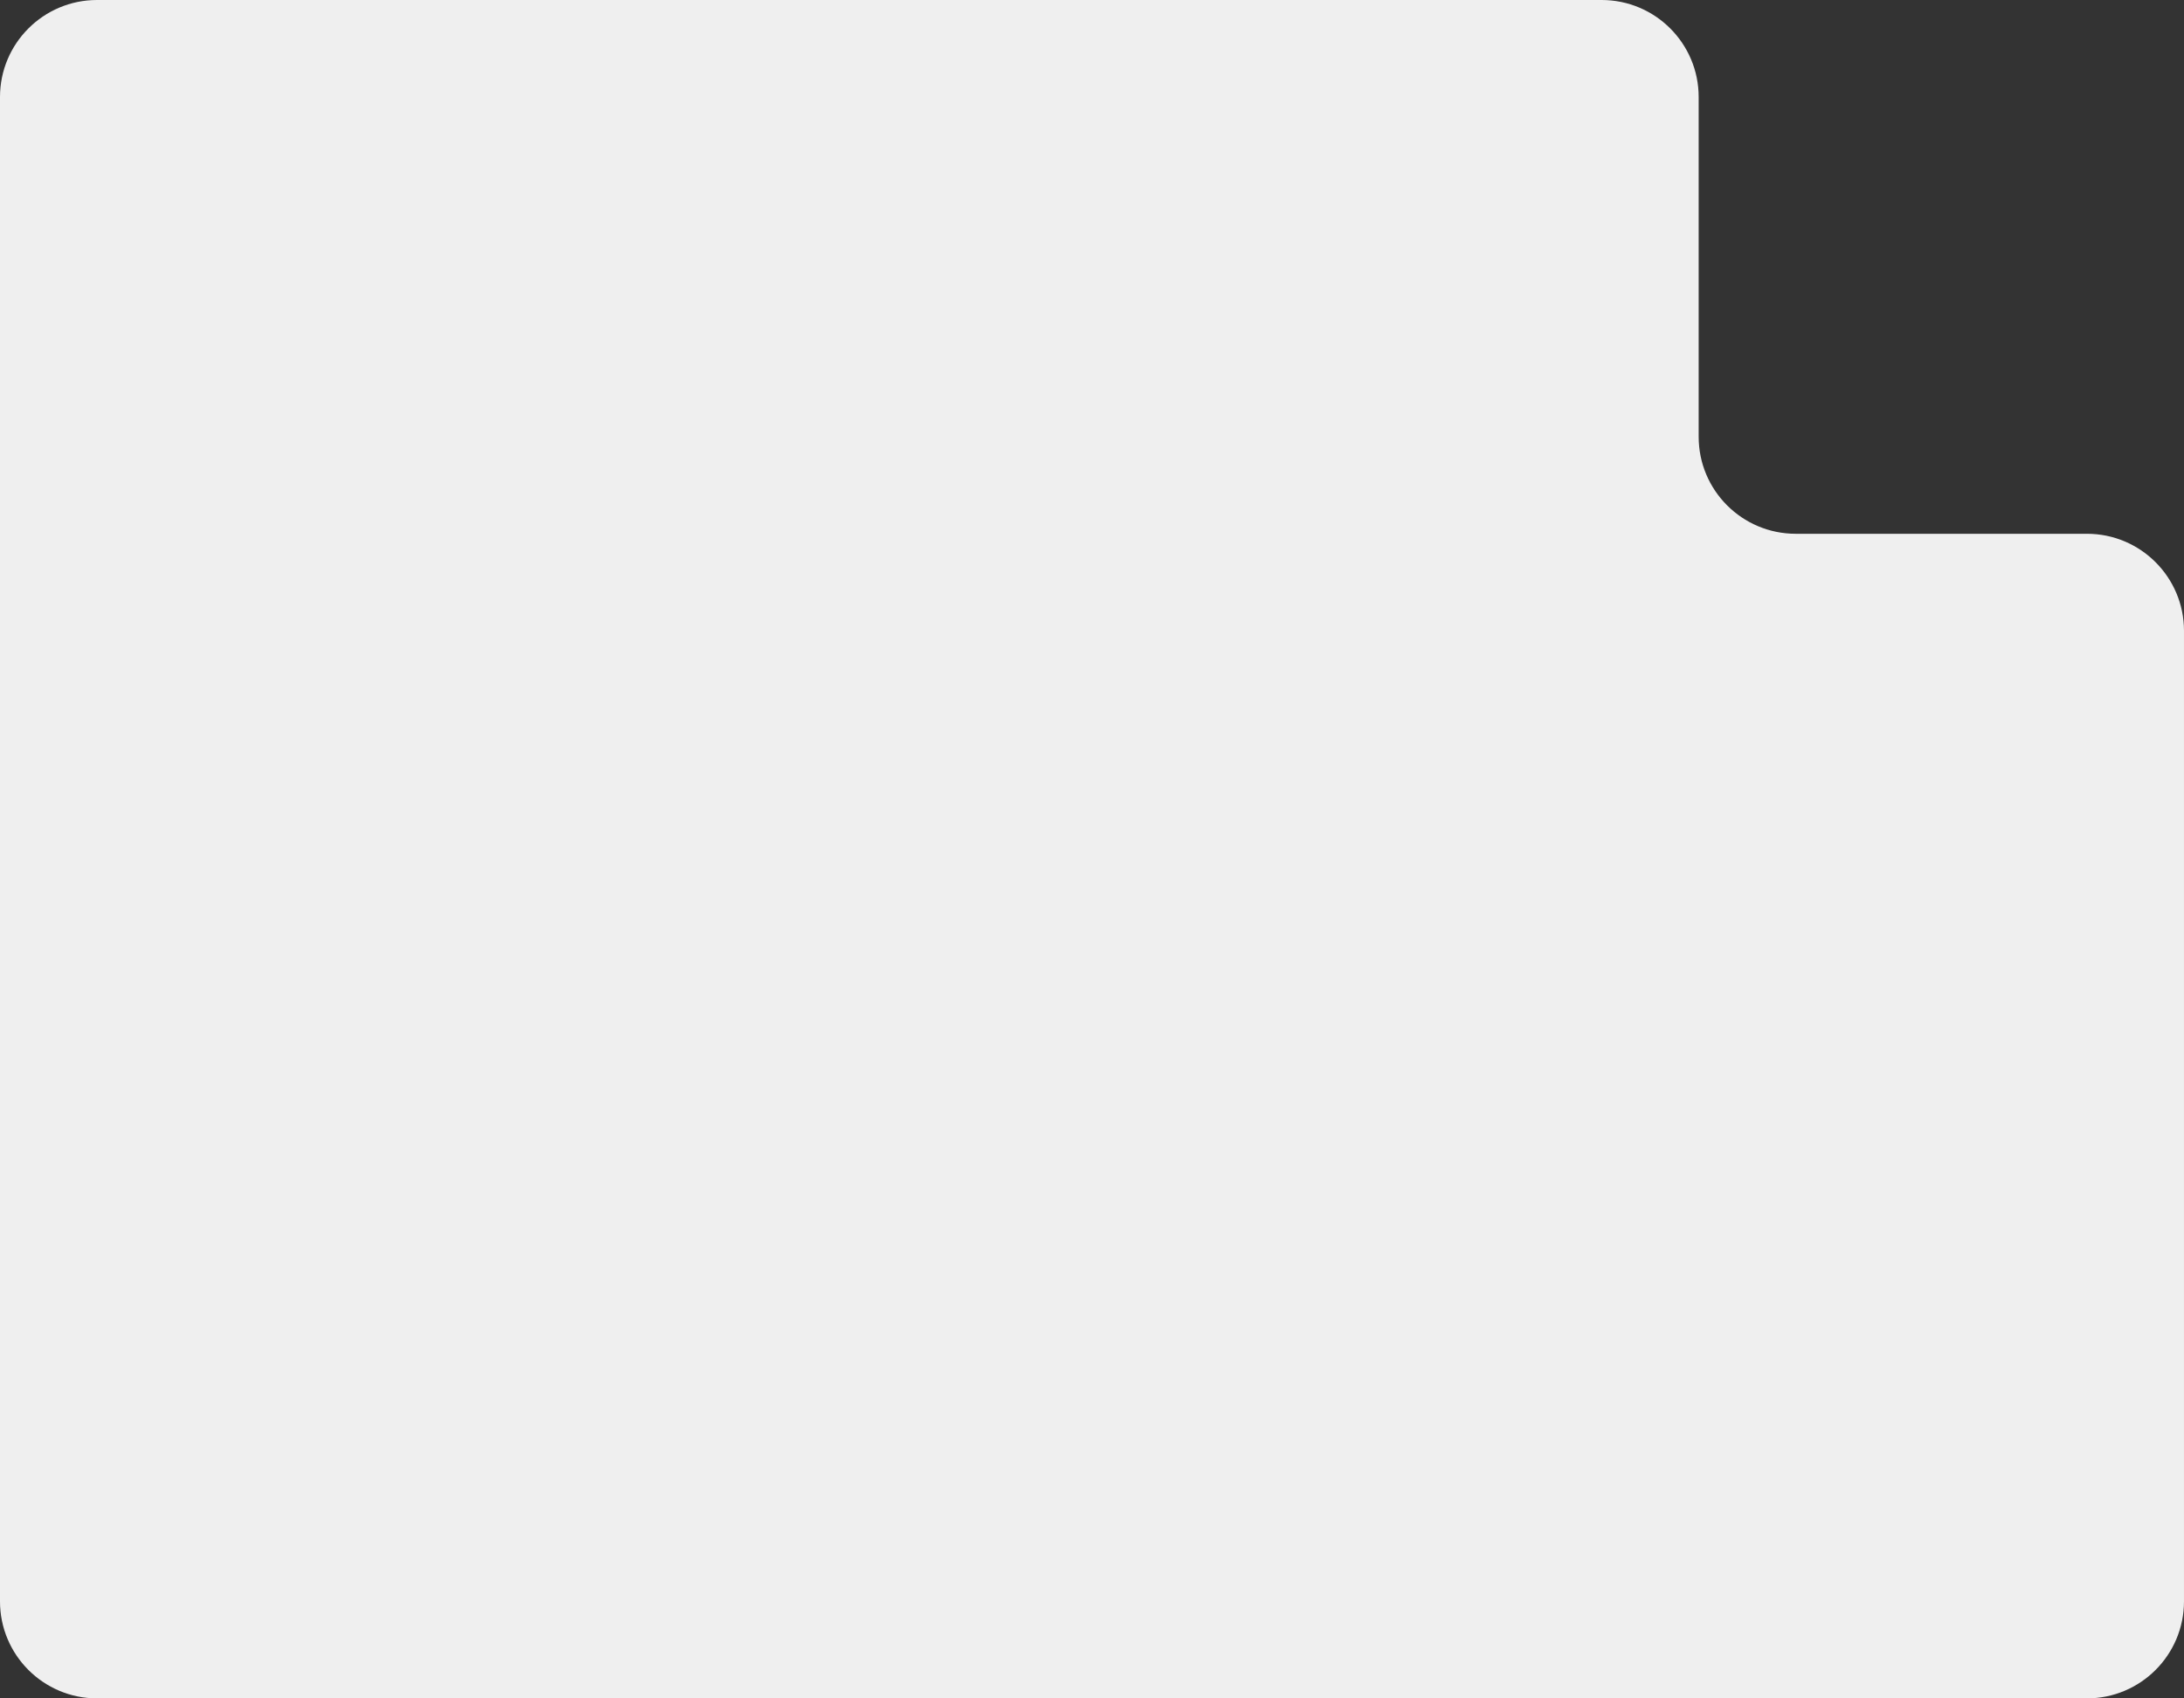
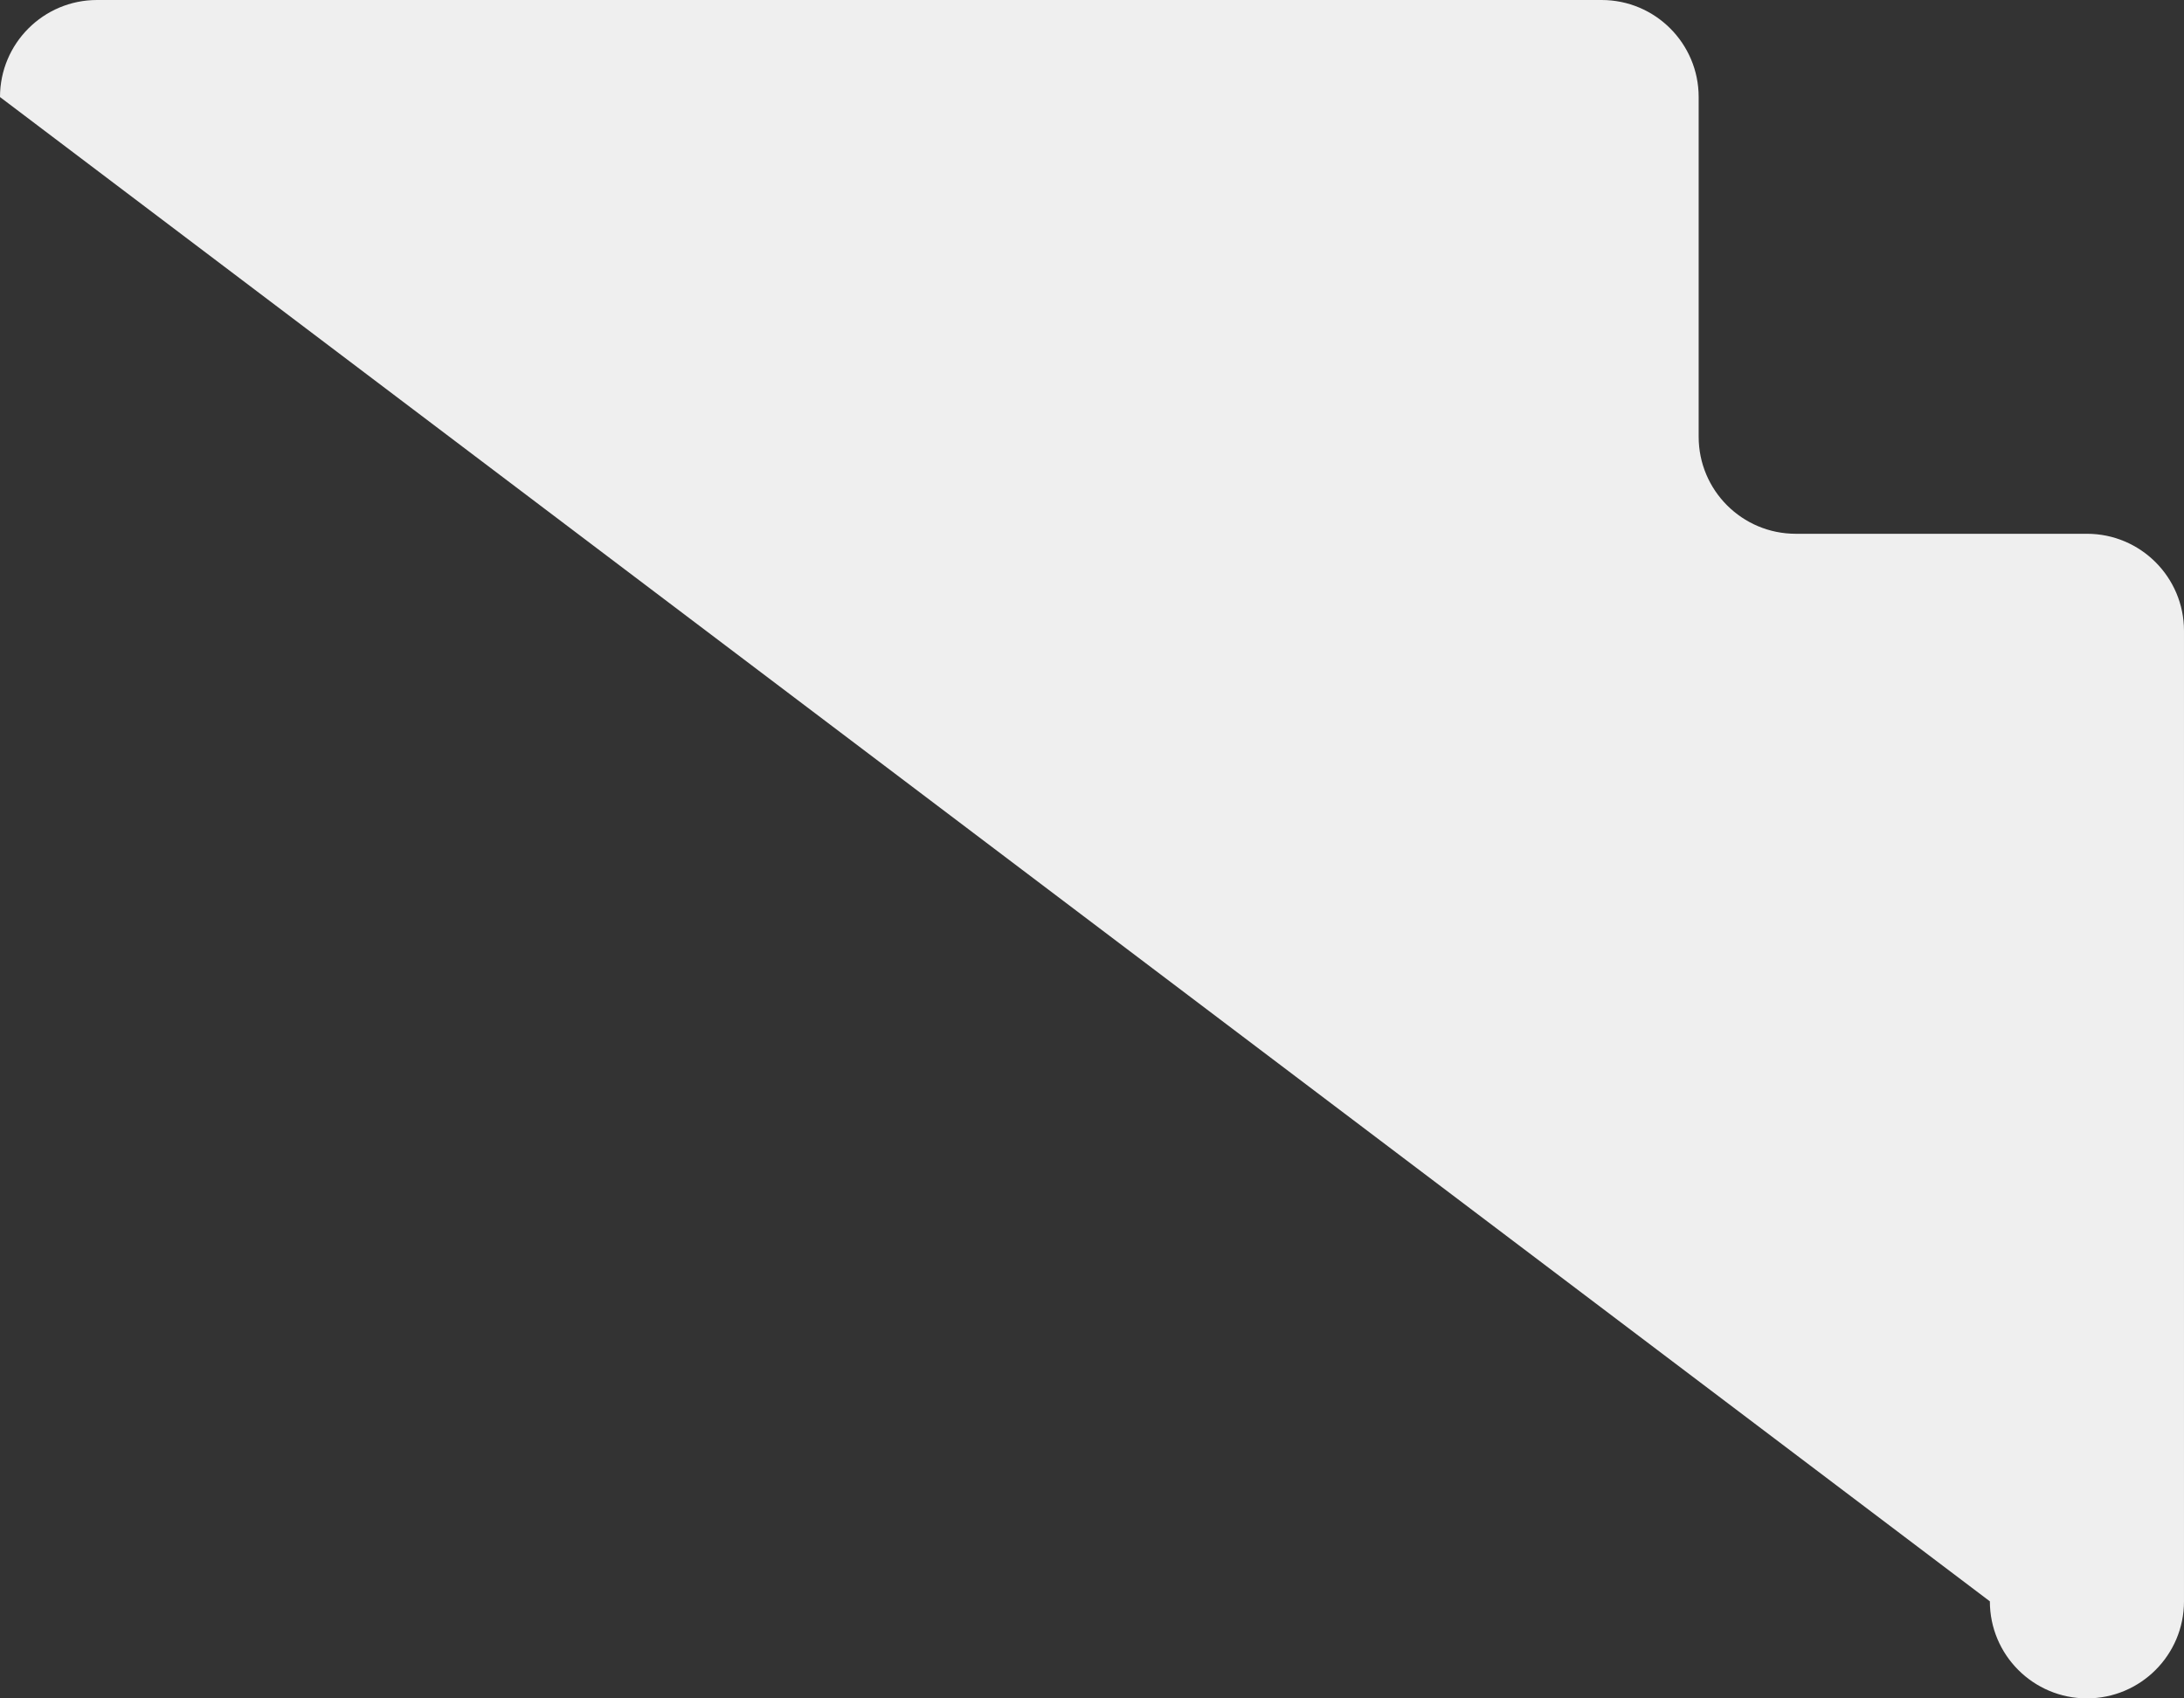
<svg xmlns="http://www.w3.org/2000/svg" fill="none" height="280" viewBox="0 0 360 280" width="360">
  <rect x="0" y="0" width="360" height="280" fill="#333333" stroke="none" />
-   <path d="m0 16c0-8.837 7.163-16 16-16h248c8.837 0 16 7.163 16 16v56c0 8.837 7.163 16 16 16h48c8.837 0 16 7.163 16 16v160c0 8.837-7.163 16-16 16h-328c-8.837 0-16-7.163-16-16z" fill="#efefef" />
+   <path d="m0 16c0-8.837 7.163-16 16-16h248c8.837 0 16 7.163 16 16v56c0 8.837 7.163 16 16 16h48c8.837 0 16 7.163 16 16v160c0 8.837-7.163 16-16 16c-8.837 0-16-7.163-16-16z" fill="#efefef" />
</svg>